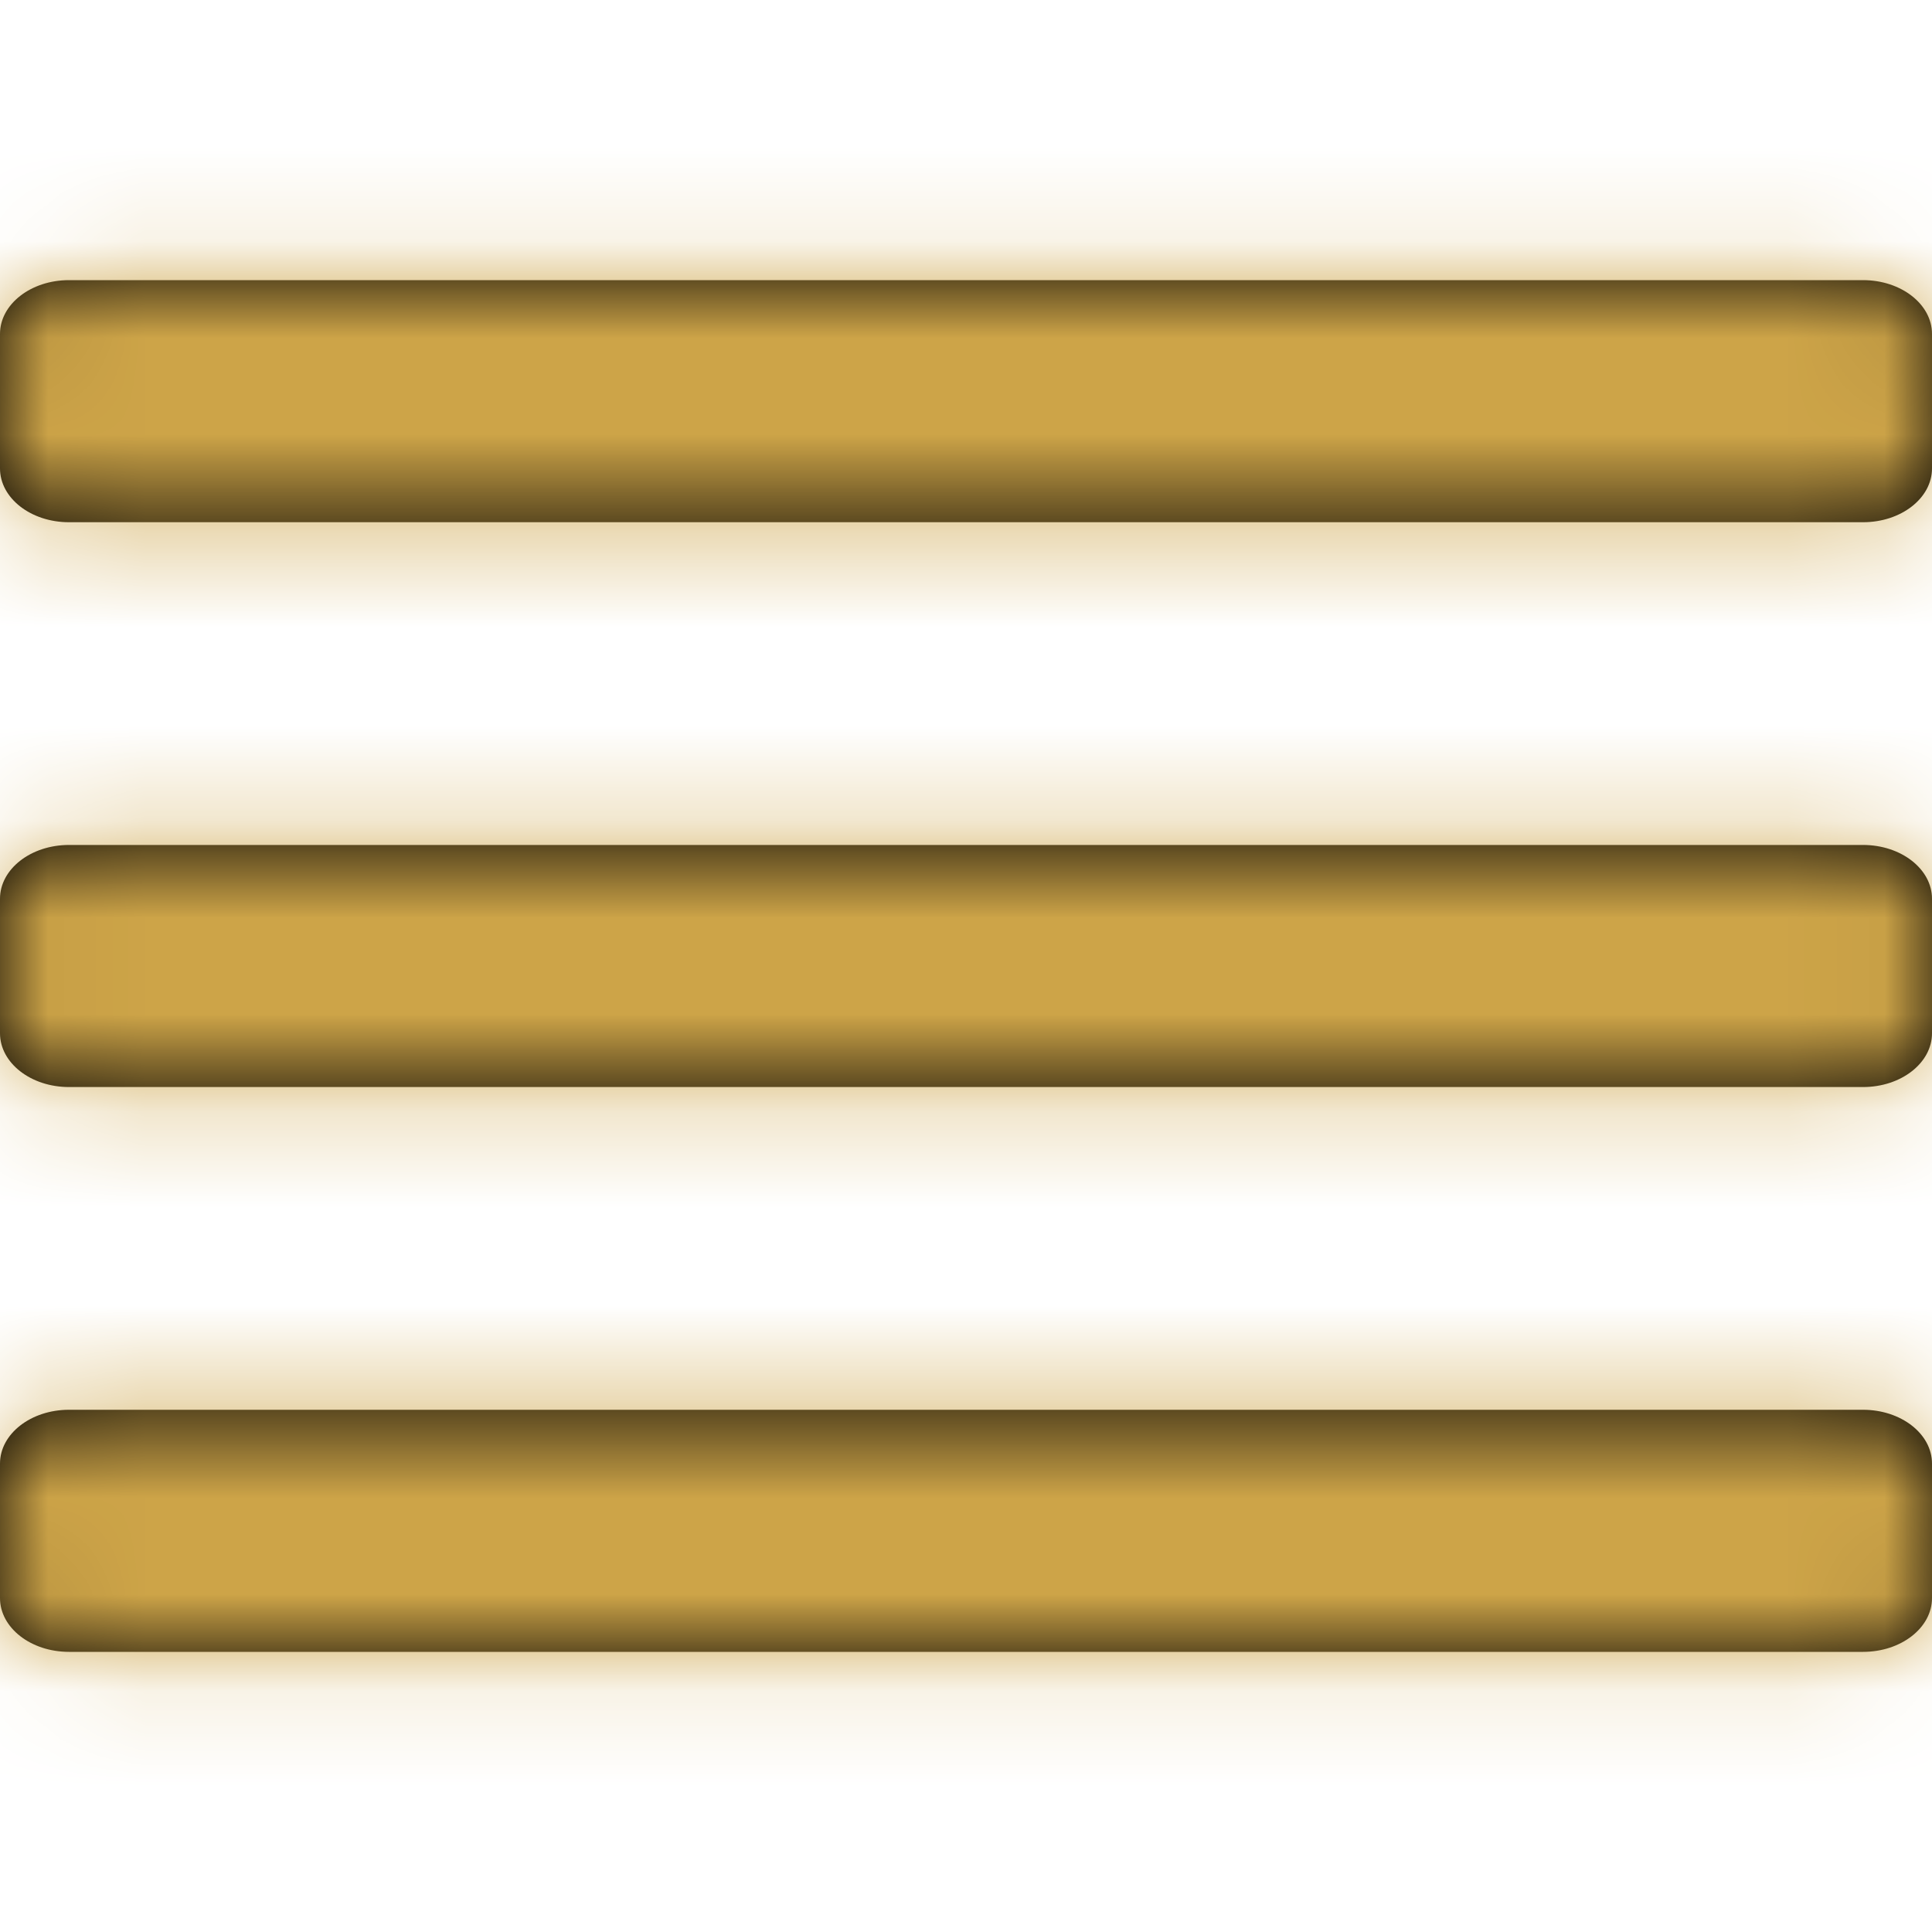
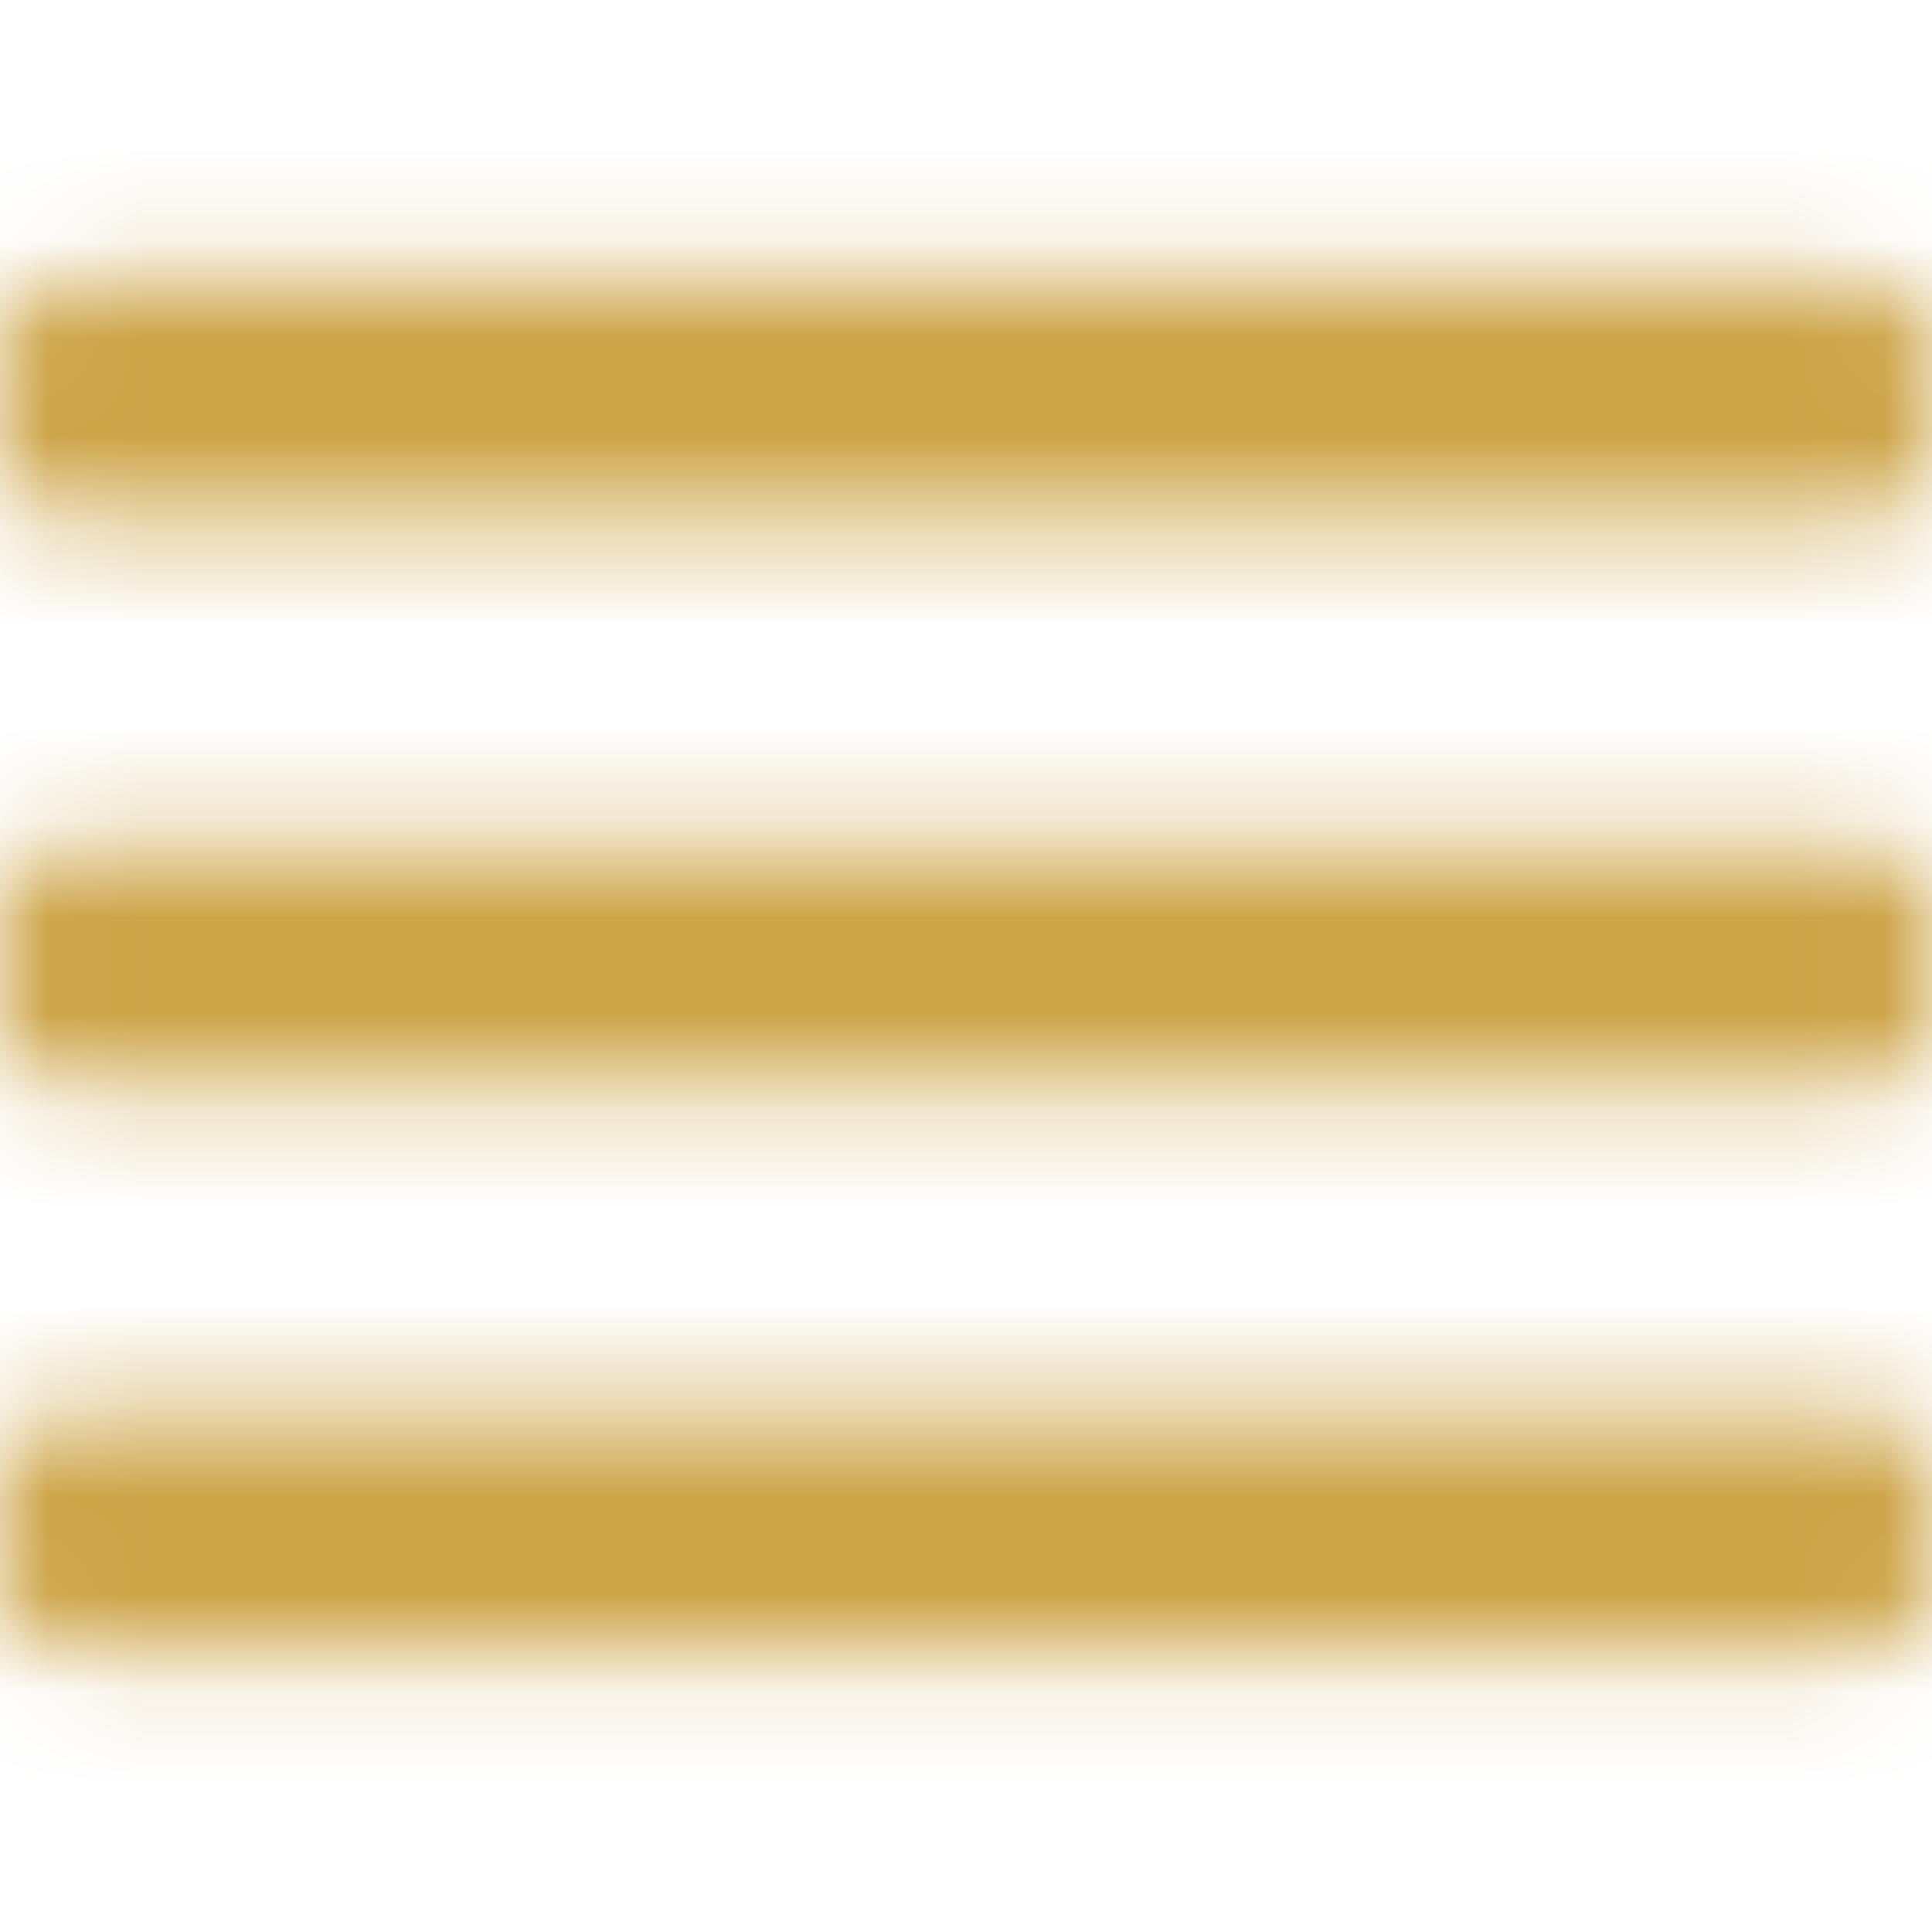
<svg xmlns="http://www.w3.org/2000/svg" width="20" height="20" viewBox="0 0 20 20" fill="none">
-   <path fill-rule="evenodd" clip-rule="evenodd" d="M0.714 5.406H19.286C19.68 5.406 20 5.157 20 4.849V3.457C20 3.149 19.68 2.9 19.286 2.9H0.714C0.32 2.9 0 3.149 0 3.457V4.849C0 5.157 0.32 5.406 0.714 5.406ZM0.714 17.1H19.286C19.68 17.1 20 16.851 20 16.543V15.151C20 14.843 19.68 14.594 19.286 14.594H0.714C0.32 14.594 0 14.843 0 15.151V16.543C0 16.851 0.32 17.1 0.714 17.1ZM19.286 11.253H0.714C0.32 11.253 0 11.004 0 10.696V9.304C0 8.996 0.32 8.747 0.714 8.747H19.286C19.68 8.747 20 8.996 20 9.304V10.696C20 11.004 19.68 11.253 19.286 11.253Z" fill="black" />
  <mask id="mask0_0_1929" style="mask-type:luminance" maskUnits="userSpaceOnUse" x="0" y="2" width="20" height="16">
    <path fill-rule="evenodd" clip-rule="evenodd" d="M0.714 5.406H19.286C19.68 5.406 20 5.157 20 4.849V3.457C20 3.149 19.68 2.9 19.286 2.9H0.714C0.32 2.9 0 3.149 0 3.457V4.849C0 5.157 0.32 5.406 0.714 5.406ZM0.714 17.1H19.286C19.68 17.1 20 16.851 20 16.543V15.151C20 14.843 19.68 14.594 19.286 14.594H0.714C0.32 14.594 0 14.843 0 15.151V16.543C0 16.851 0.32 17.1 0.714 17.1ZM19.286 11.253H0.714C0.32 11.253 0 11.004 0 10.696V9.304C0 8.996 0.32 8.747 0.714 8.747H19.286C19.68 8.747 20 8.996 20 9.304V10.696C20 11.004 19.68 11.253 19.286 11.253Z" fill="white" />
  </mask>
  <g mask="url(#mask0_0_1929)">
    <rect width="20" height="20" fill="#CDA448" />
  </g>
</svg>